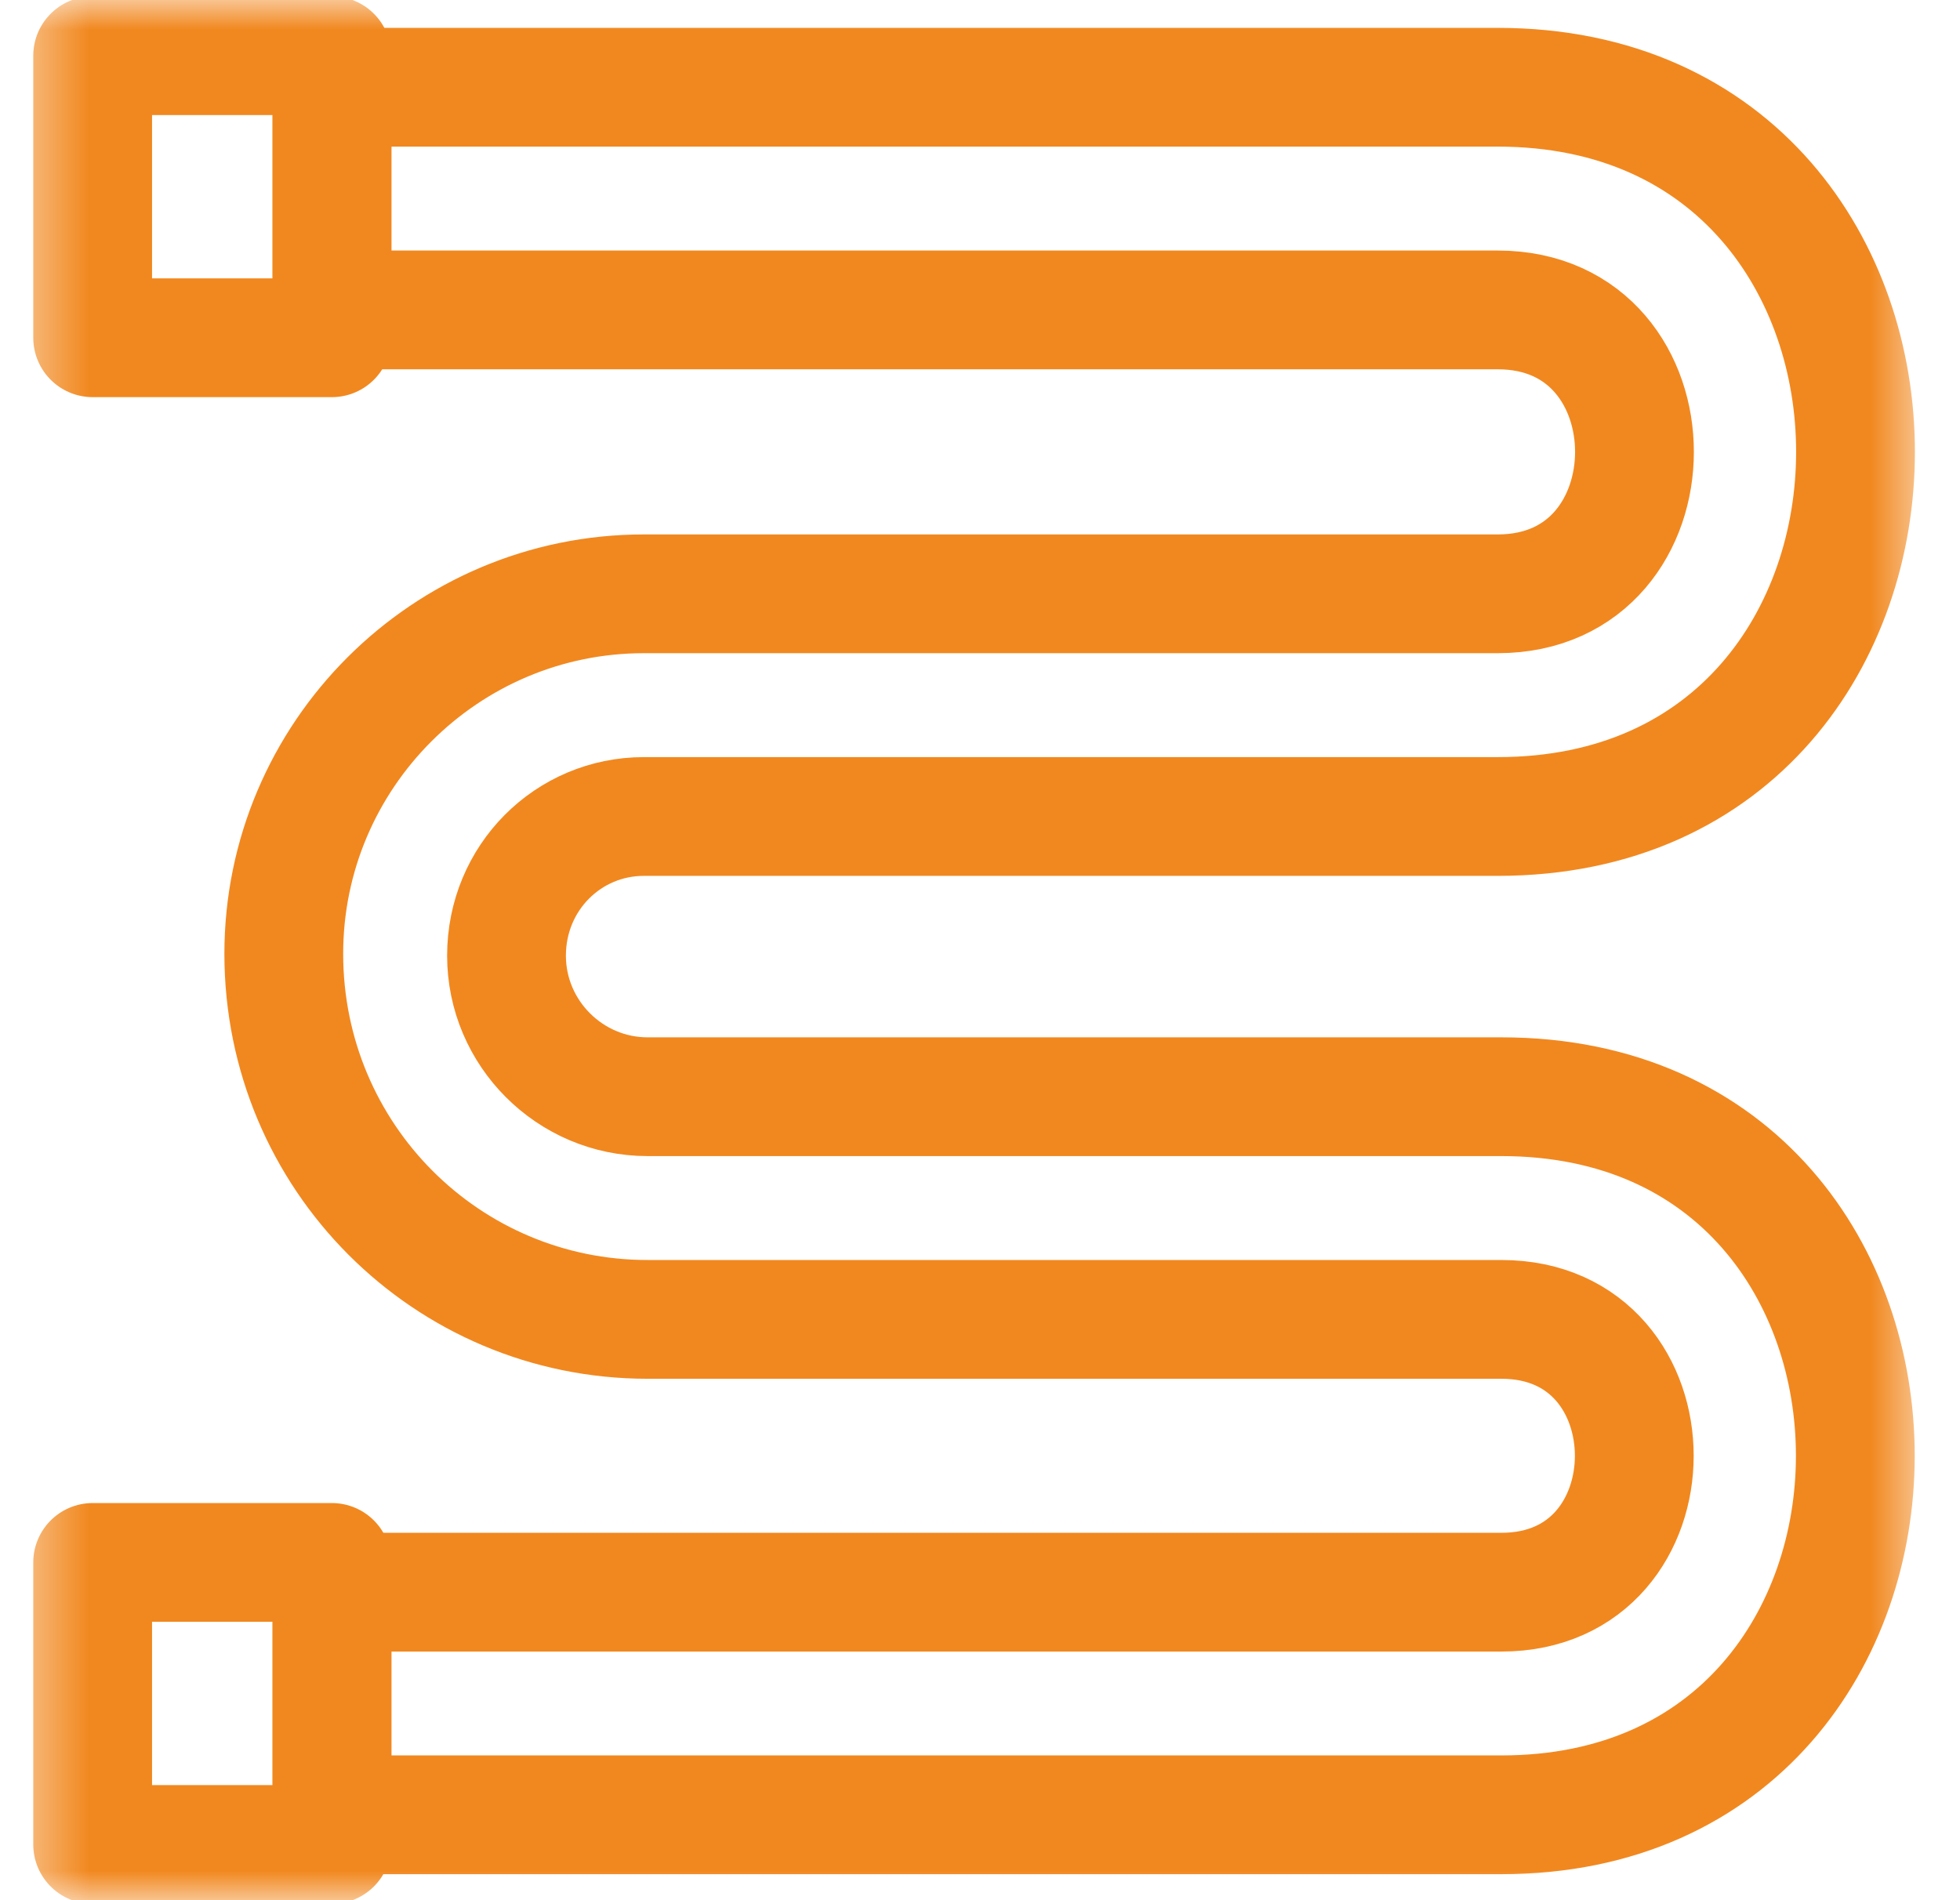
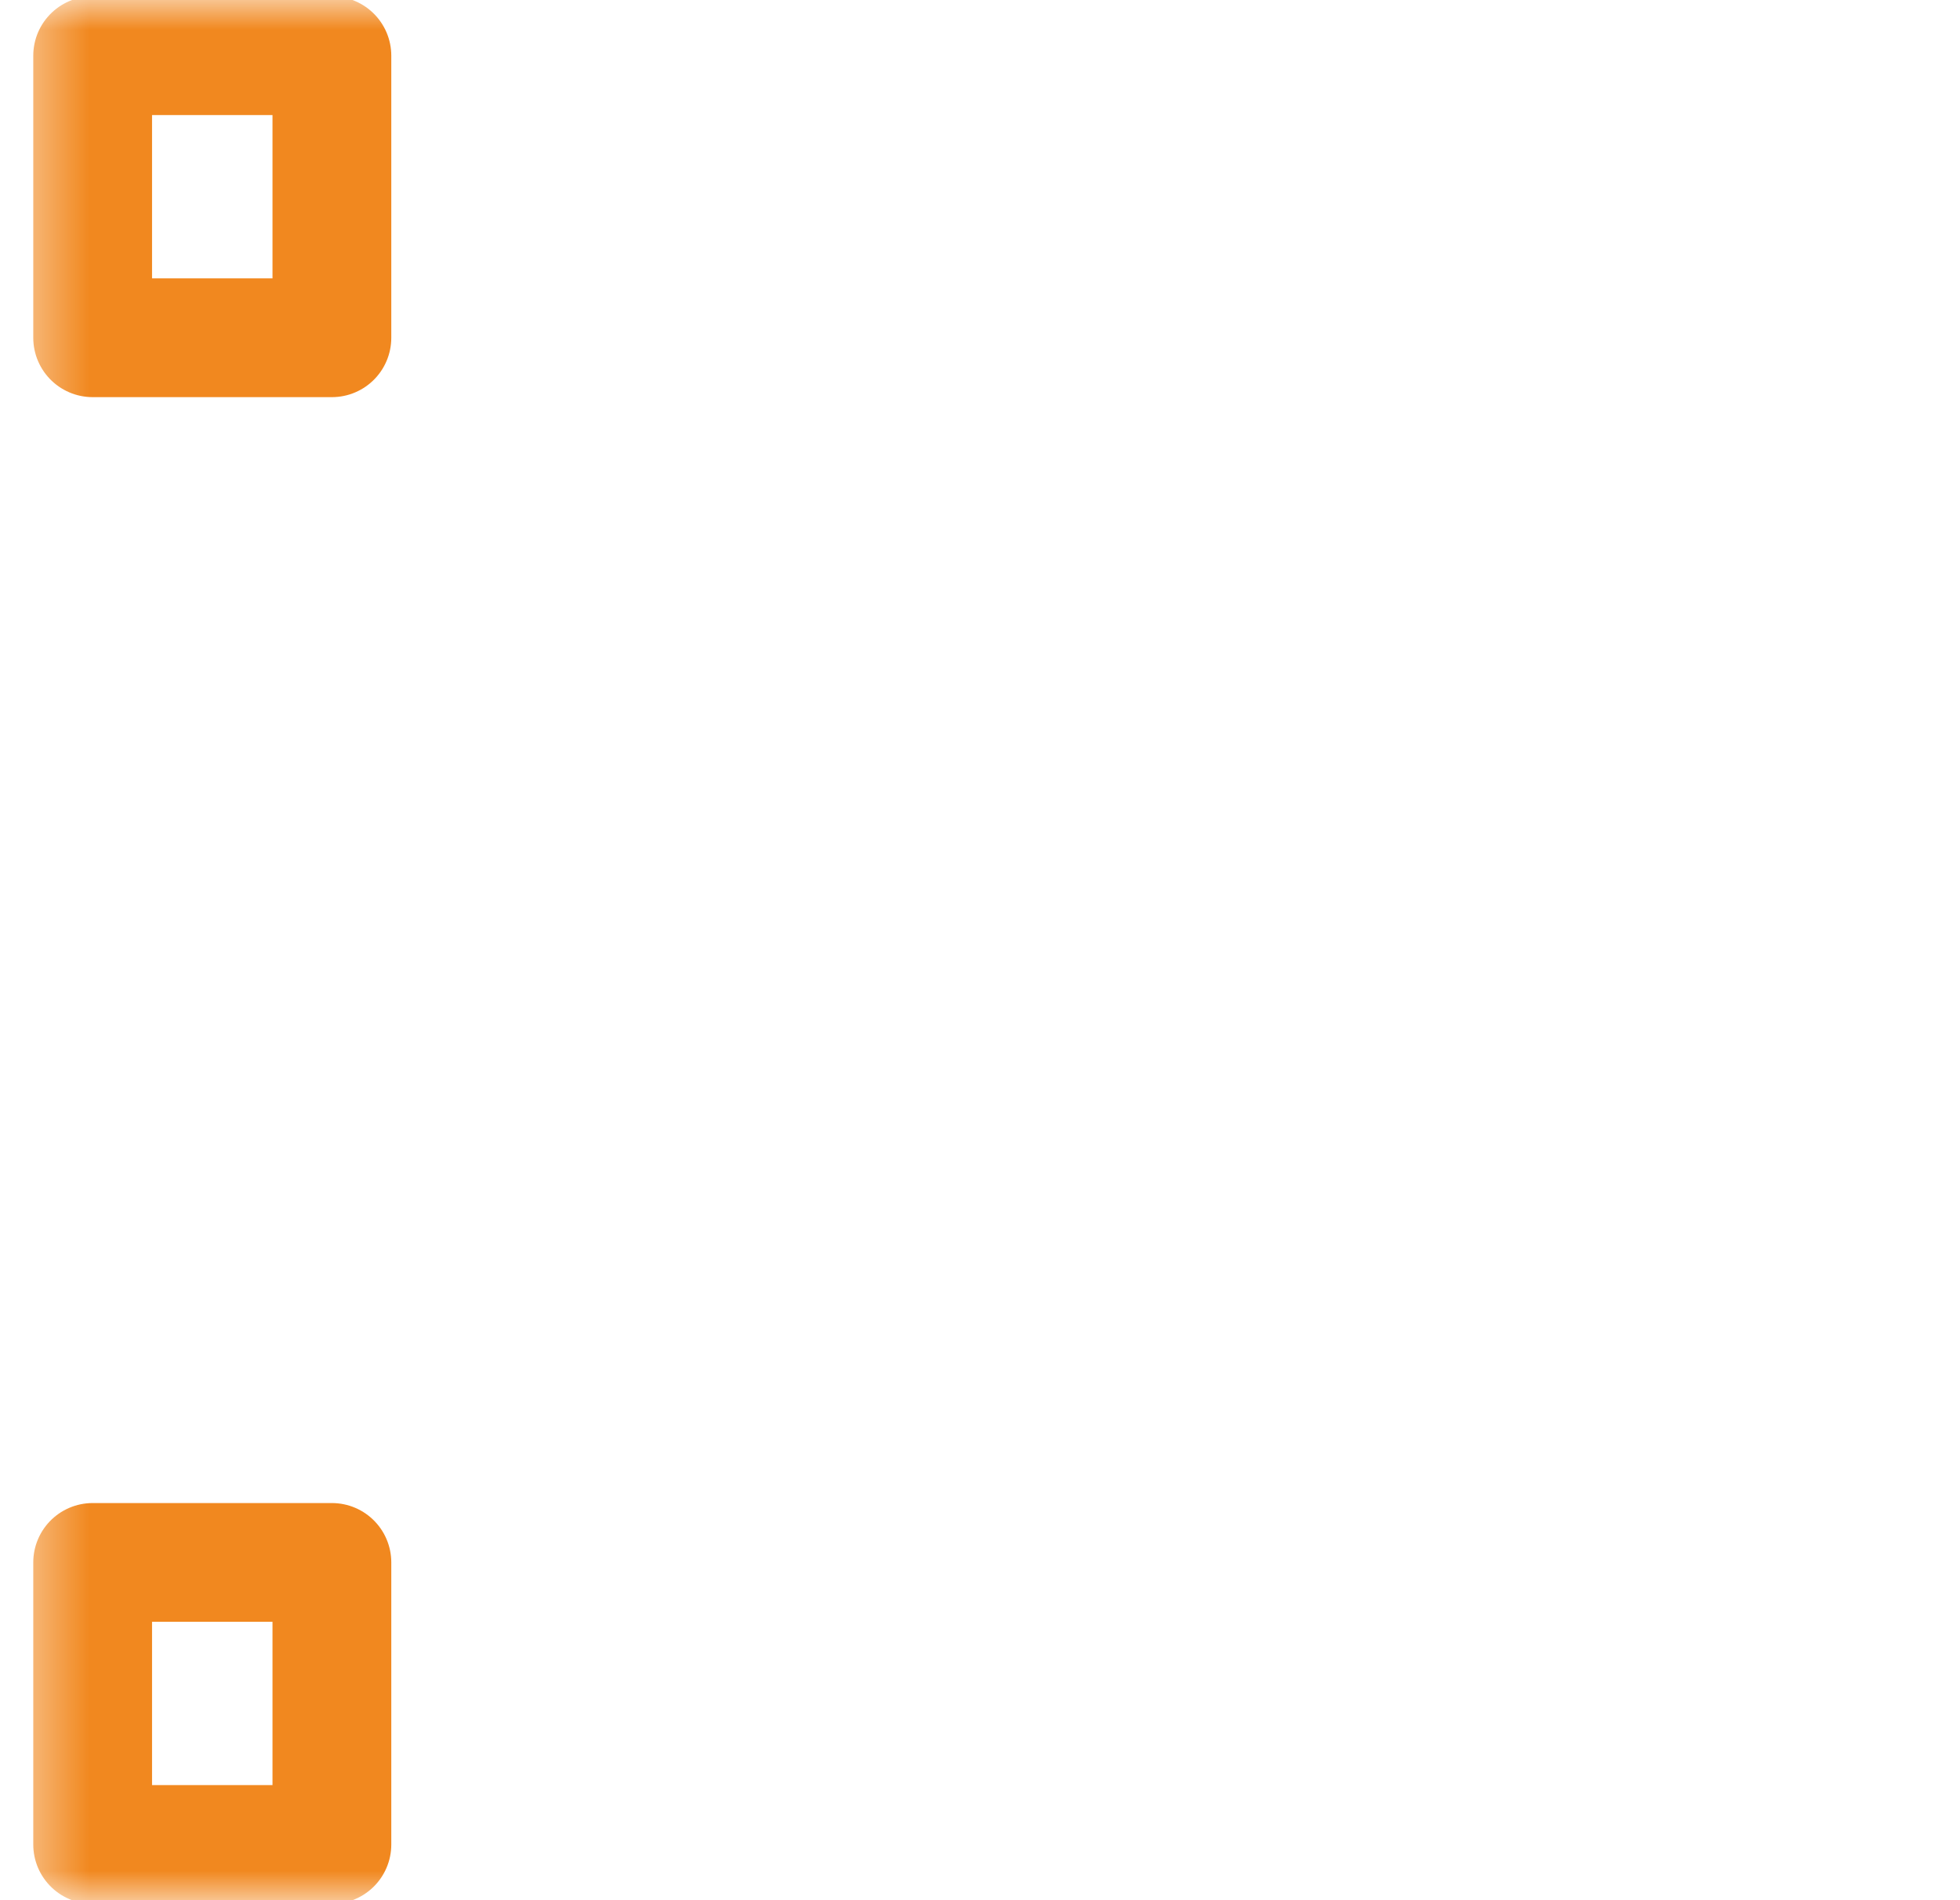
<svg xmlns="http://www.w3.org/2000/svg" width="33" height="32" viewBox="0 0 33 32" fill="none">
  <g id="free-icon-towel-warmer-4151178 1" clip-path="url(#clip0_2401_541)">
    <g id="g1593">
      <g id="g1595">
        <g id="Clip path group">
          <mask id="mask0_2401_541" style="mask-type:luminance" maskUnits="userSpaceOnUse" x="0" y="0" width="33" height="32">
            <g id="clipPath1601">
              <path id="path1599" d="M0.4 1.90735e-06H32.4V32H0.4V1.90735e-06Z" fill="white" />
            </g>
          </mask>
          <g mask="url(#mask0_2401_541)">
            <g id="g1597">
              <g id="g1603">
-                 <path id="path1605" d="M5.591 1.469H25.216C33.249 1.469 33.249 13.75 25.216 13.75H10.841C9.566 13.75 8.528 14.781 8.528 16.094C8.528 17.4 9.597 18.469 10.903 18.469H25.278C33.224 18.469 33.224 30.562 25.278 30.562H5.591V26.813H25.278C28.262 26.813 28.262 22.219 25.278 22.219H10.903C7.524 22.219 4.778 19.48 4.778 16.062C4.778 12.721 7.5 10 10.841 10H25.216C28.287 10 28.287 5.219 25.216 5.219H5.591V1.469Z" stroke="#F1881F" stroke-width="2" stroke-miterlimit="22.926" stroke-linecap="round" stroke-linejoin="round" />
-               </g>
+                 </g>
              <path id="path1607" d="M1.56 31.062H5.588V26.312H1.56V31.062Z" stroke="#F1881F" stroke-width="2" stroke-miterlimit="22.926" stroke-linecap="round" stroke-linejoin="round" />
              <path id="path1609" d="M1.56 5.688H5.588V0.938H1.56V5.688Z" stroke="#F1881F" stroke-width="2" stroke-miterlimit="22.926" stroke-linecap="round" stroke-linejoin="round" />
            </g>
          </g>
        </g>
      </g>
    </g>
  </g>
  <defs>
    <clipPath id="clip0_2401_541">
      <rect width="32" height="32" fill="white" transform="translate(0.4)" />
    </clipPath>
  </defs>
</svg>